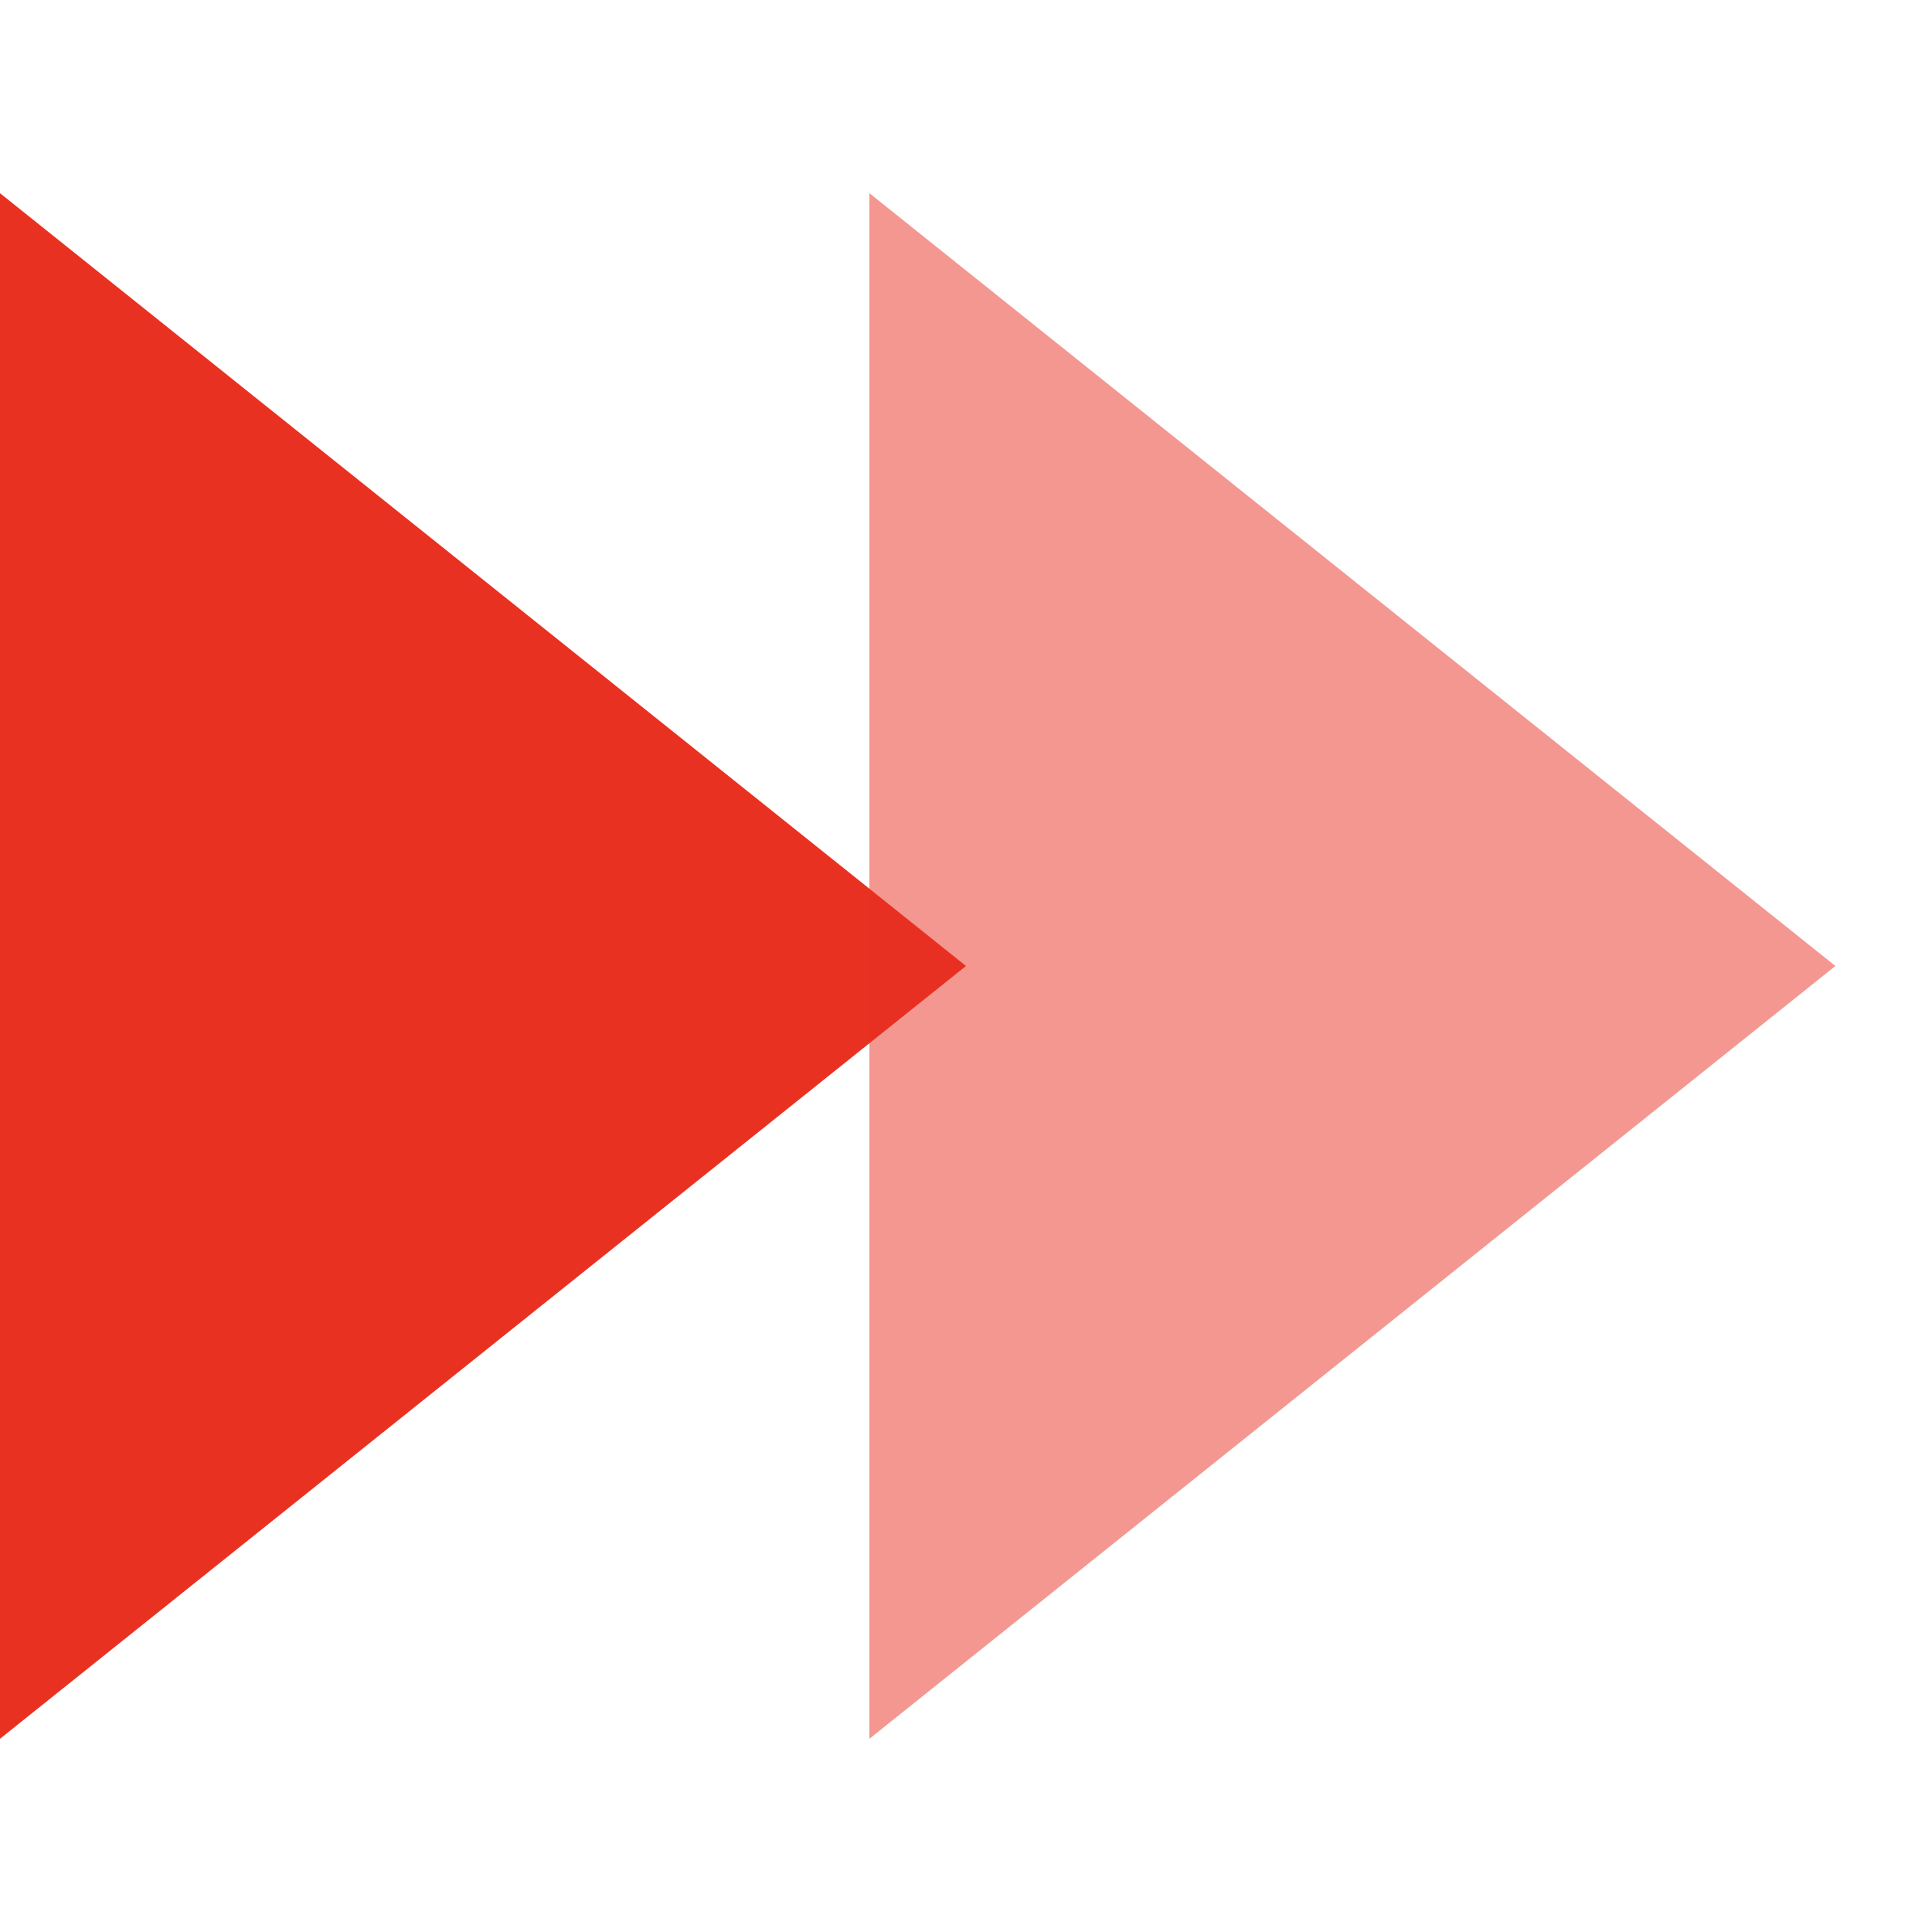
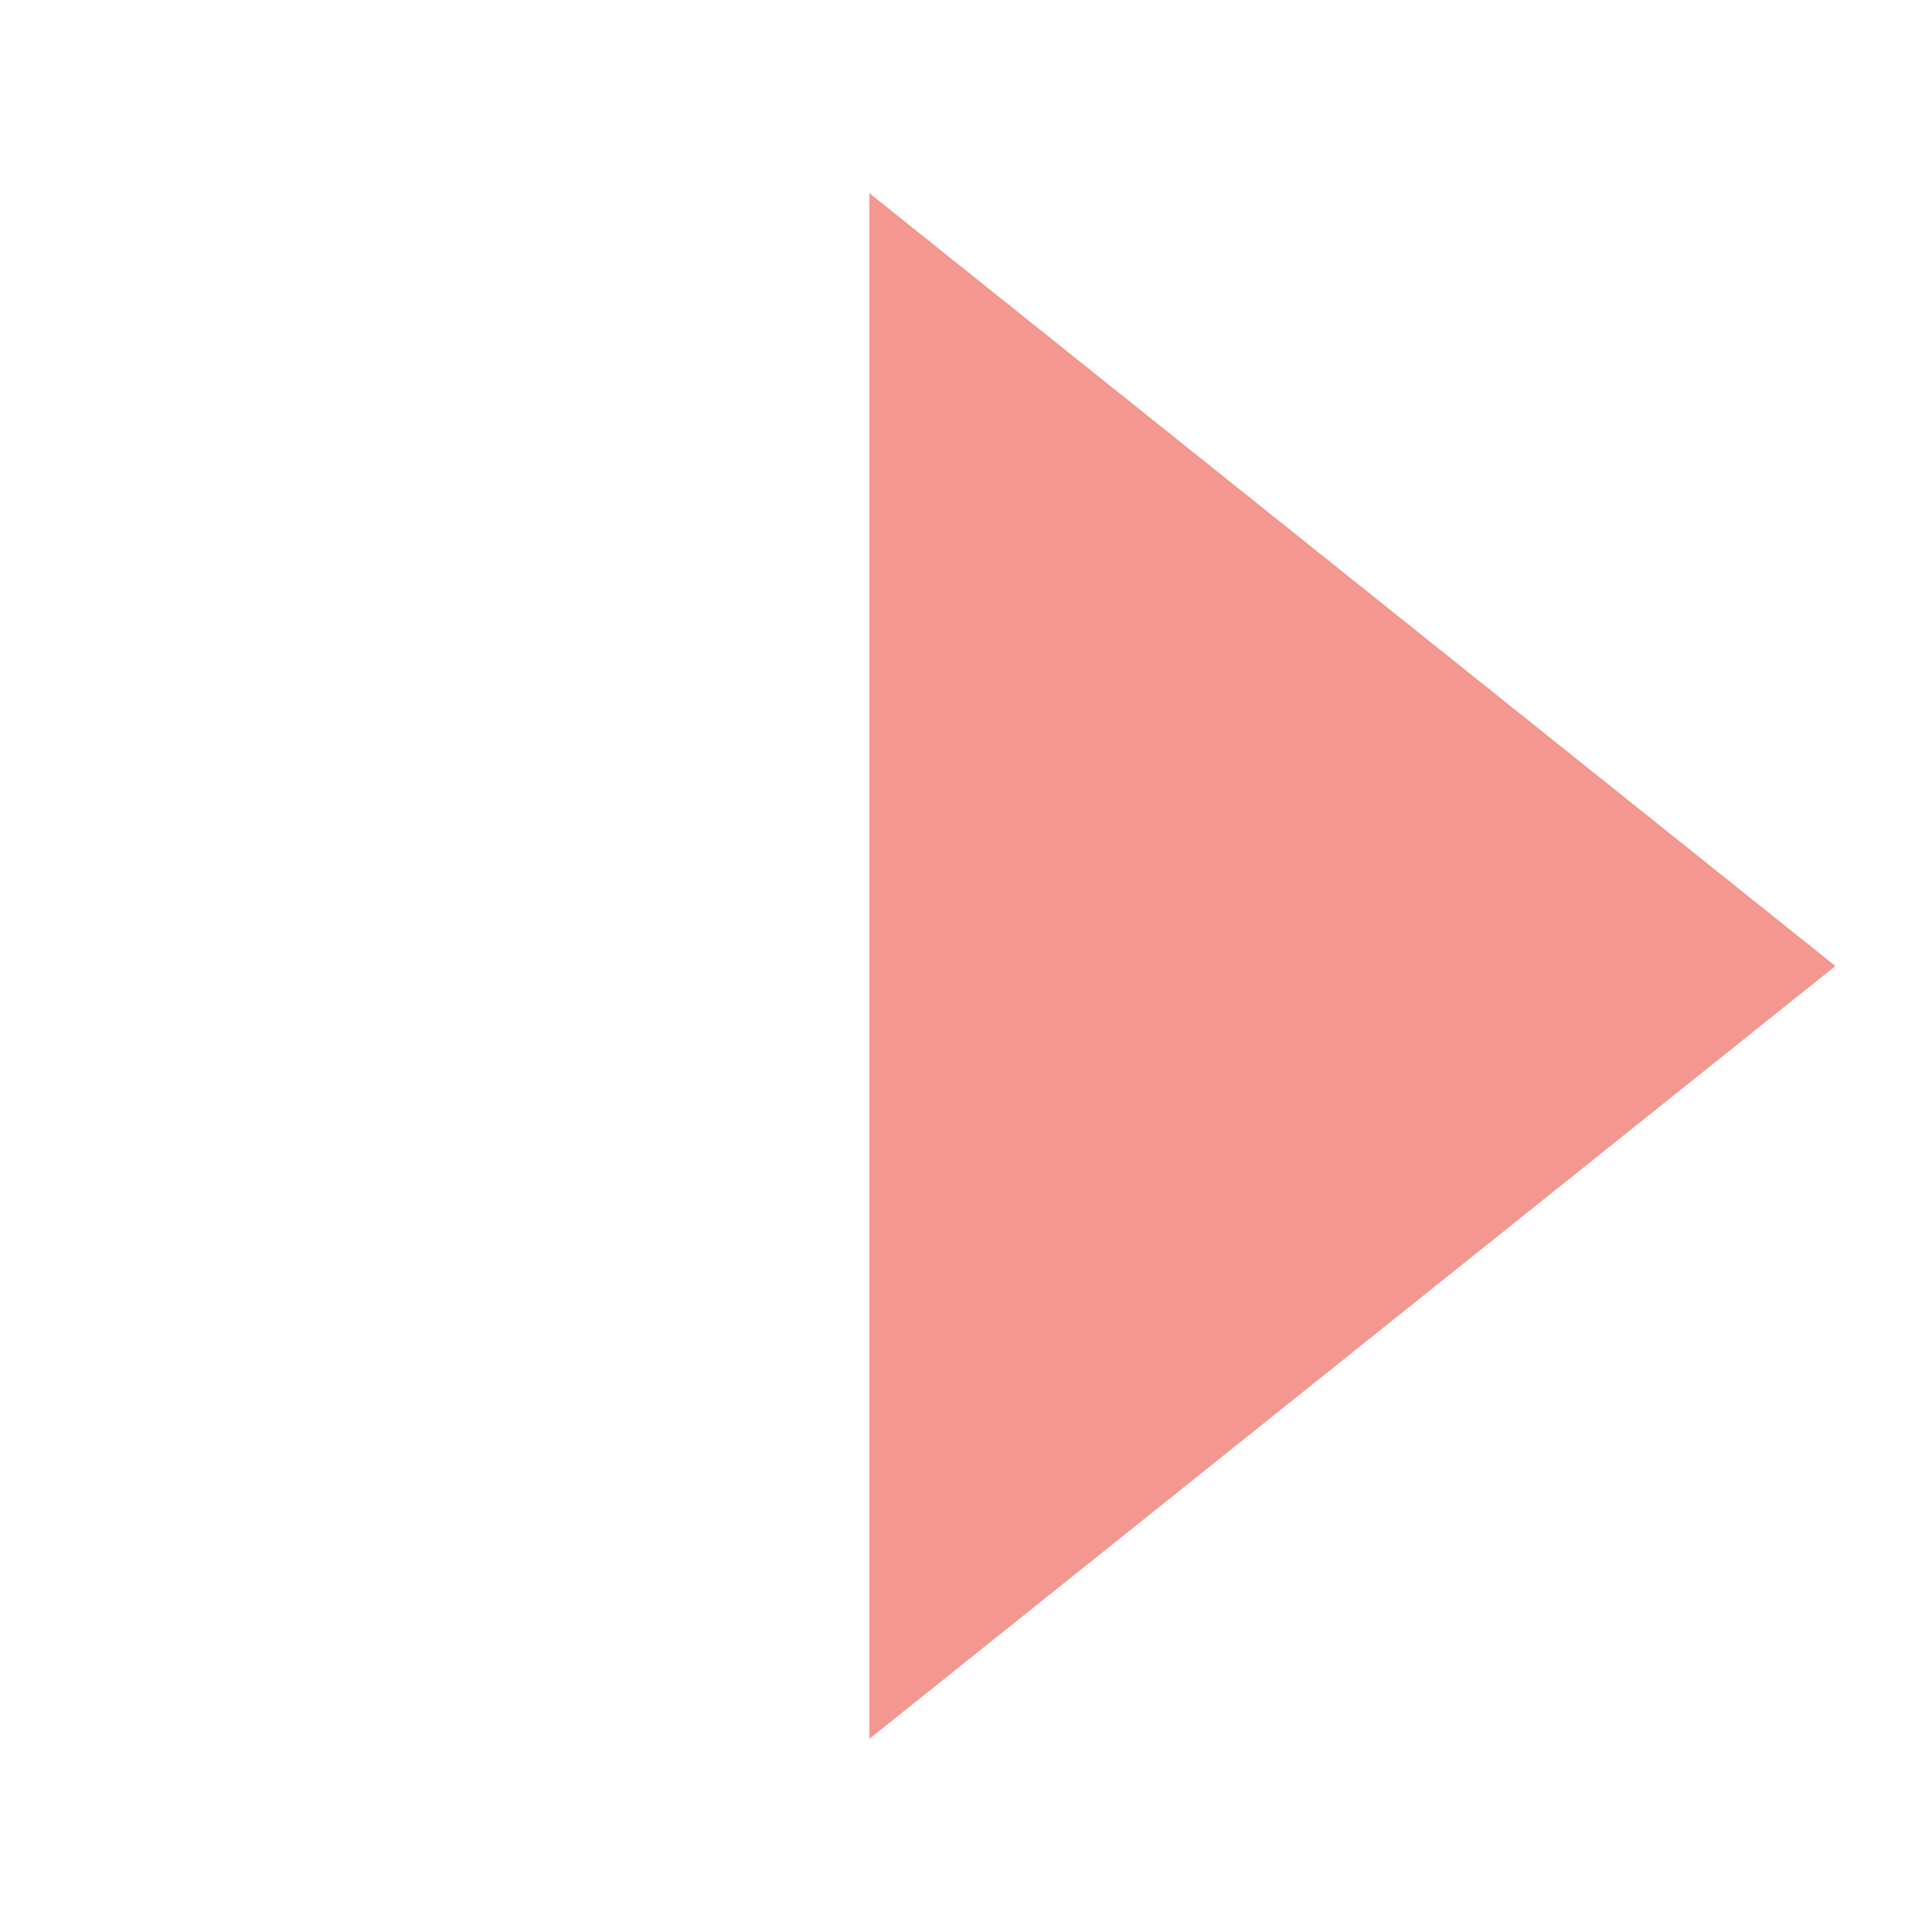
<svg xmlns="http://www.w3.org/2000/svg" width="20px" height="20px" viewBox="0 0 20 20" version="1.1">
  <title>图标/20/前往箭头@3x</title>
  <desc>Created with Sketch.</desc>
  <g id="图标/20/前往箭头" stroke="none" stroke-width="1" fill="none" fill-rule="evenodd">
    <g id="Group-11" transform="translate(0, 2)" fill="#E93122">
-       <polygon id="Triangle-2" transform="translate(5, 8) rotate(90) translate(-5, -8) " points="5 3 13 13 -3 13" />
      <polygon id="Triangle-2-Copy" opacity="0.5" transform="translate(14, 8) rotate(90) translate(-14, -8) " points="14 3 22 13 6 13" />
    </g>
    <rect id="矩形" x="0" y="0" width="20" height="20" />
  </g>
</svg>